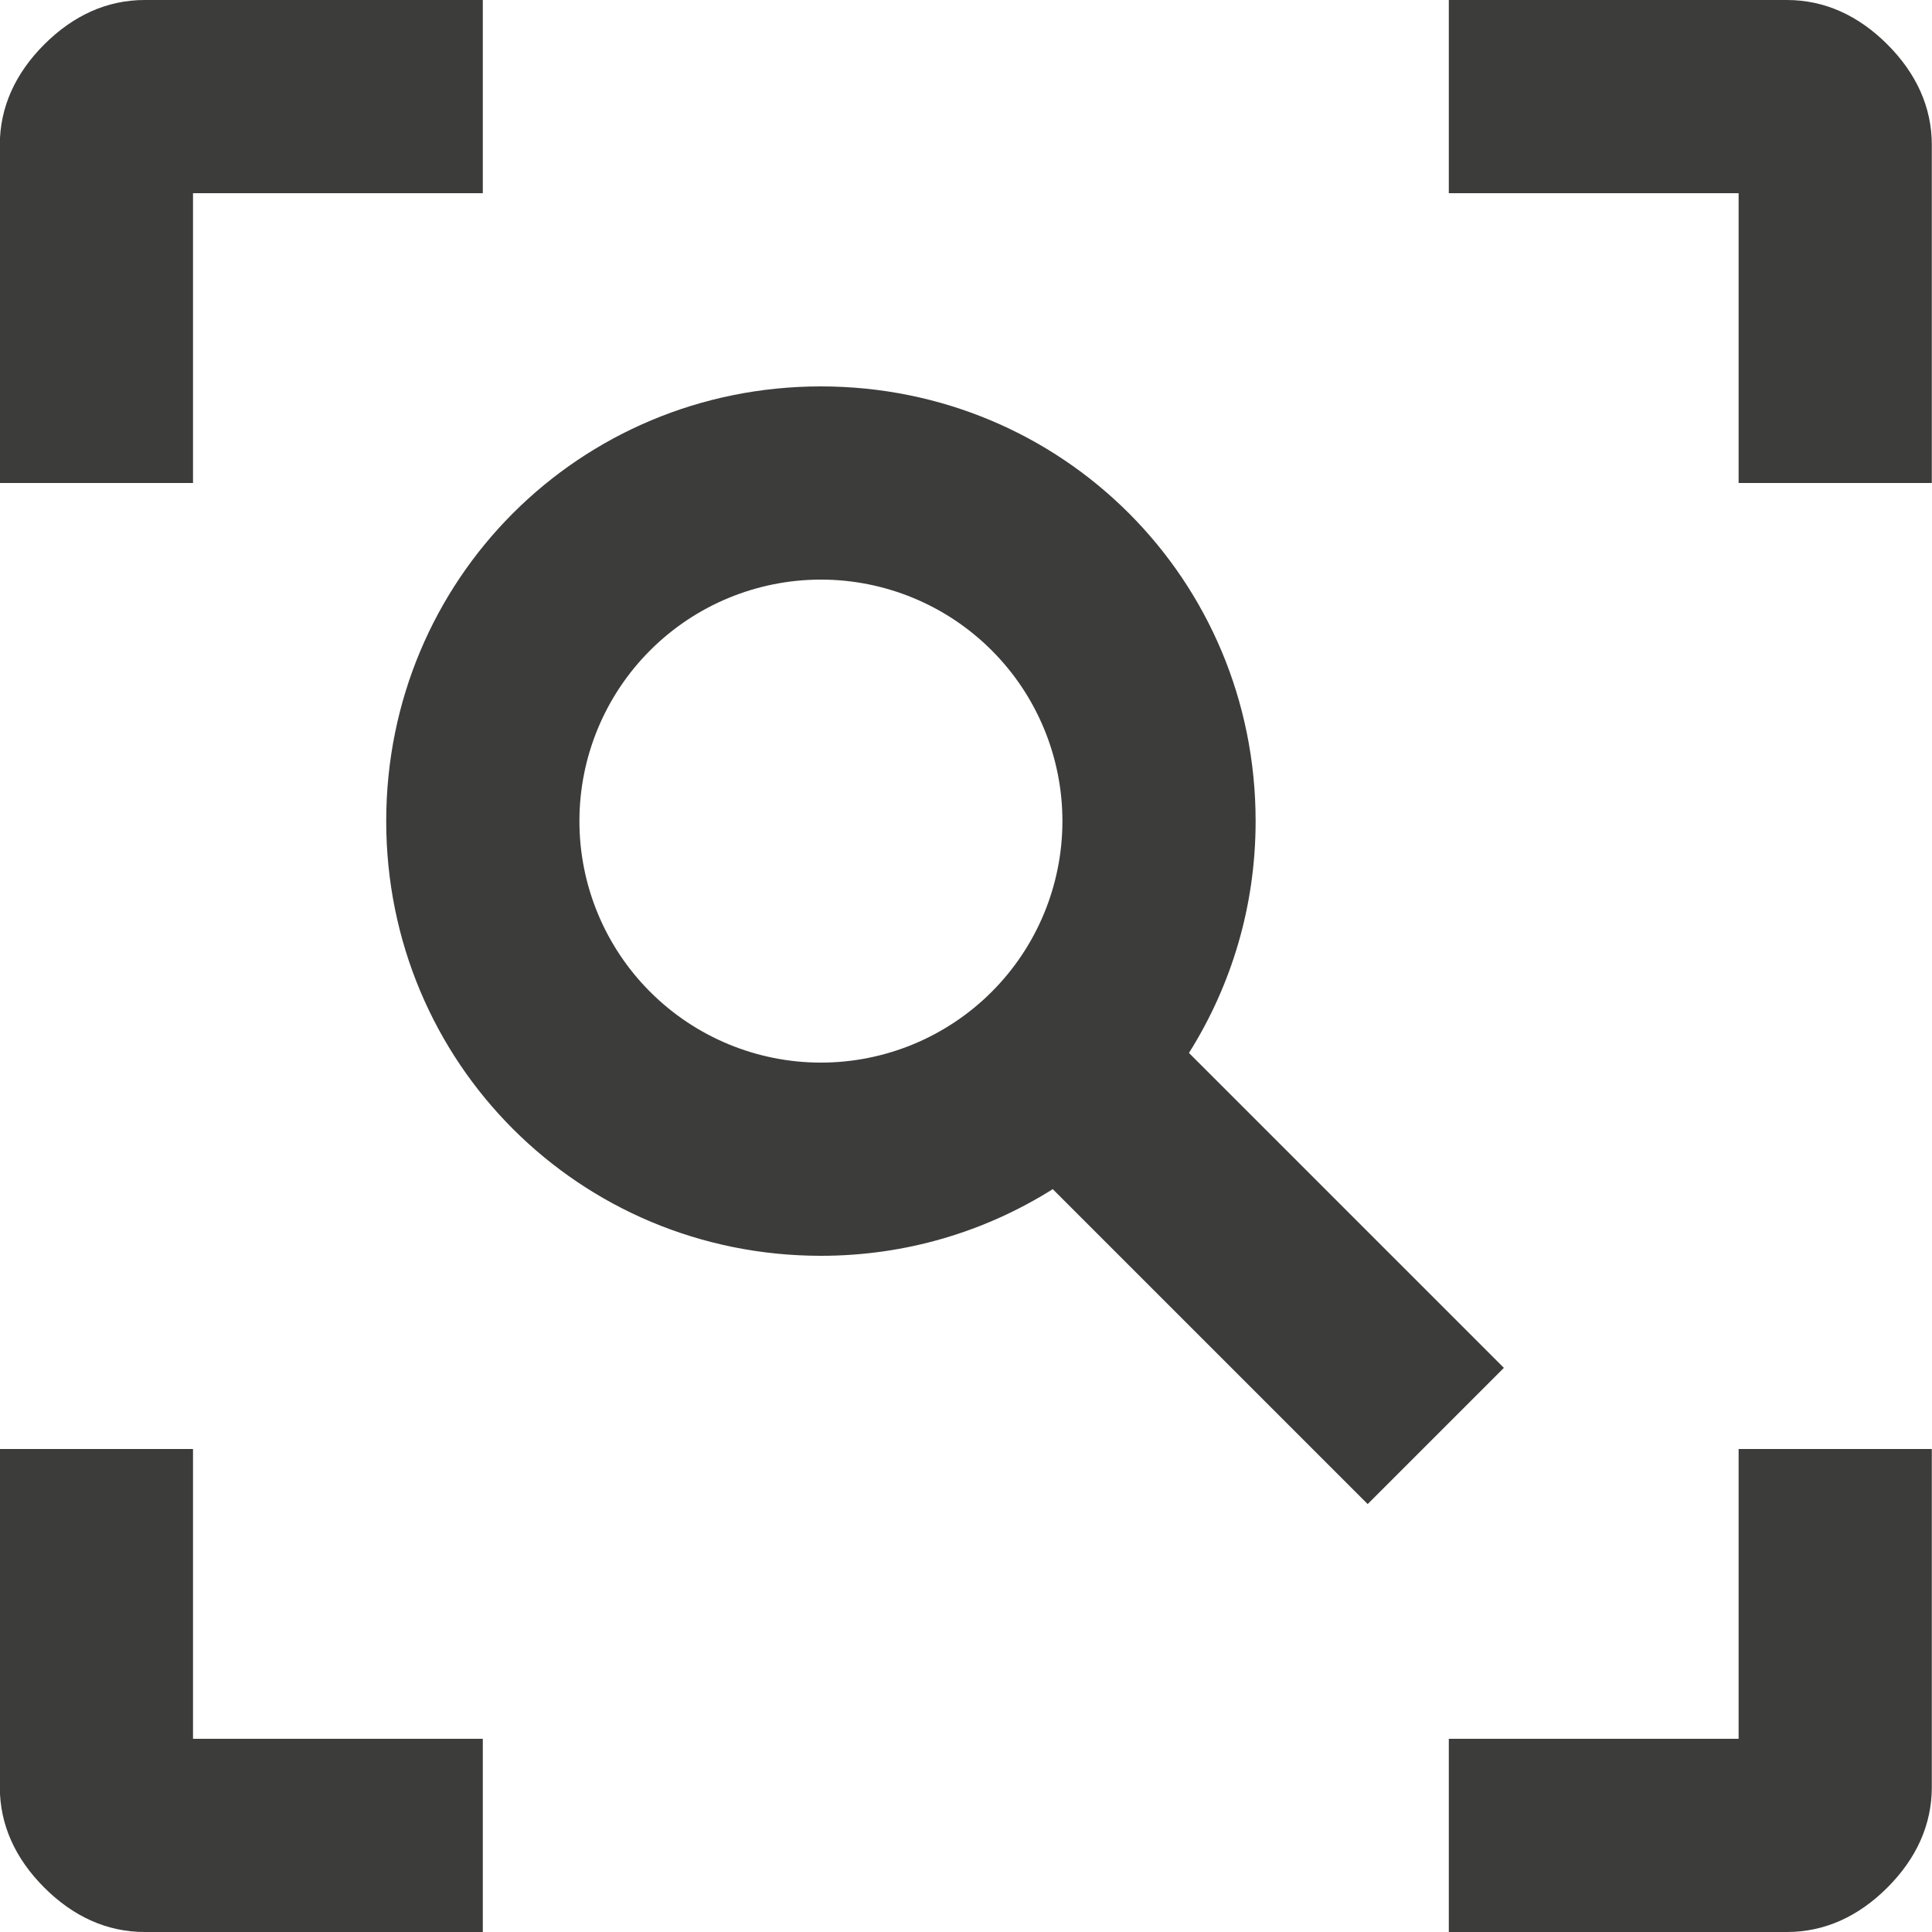
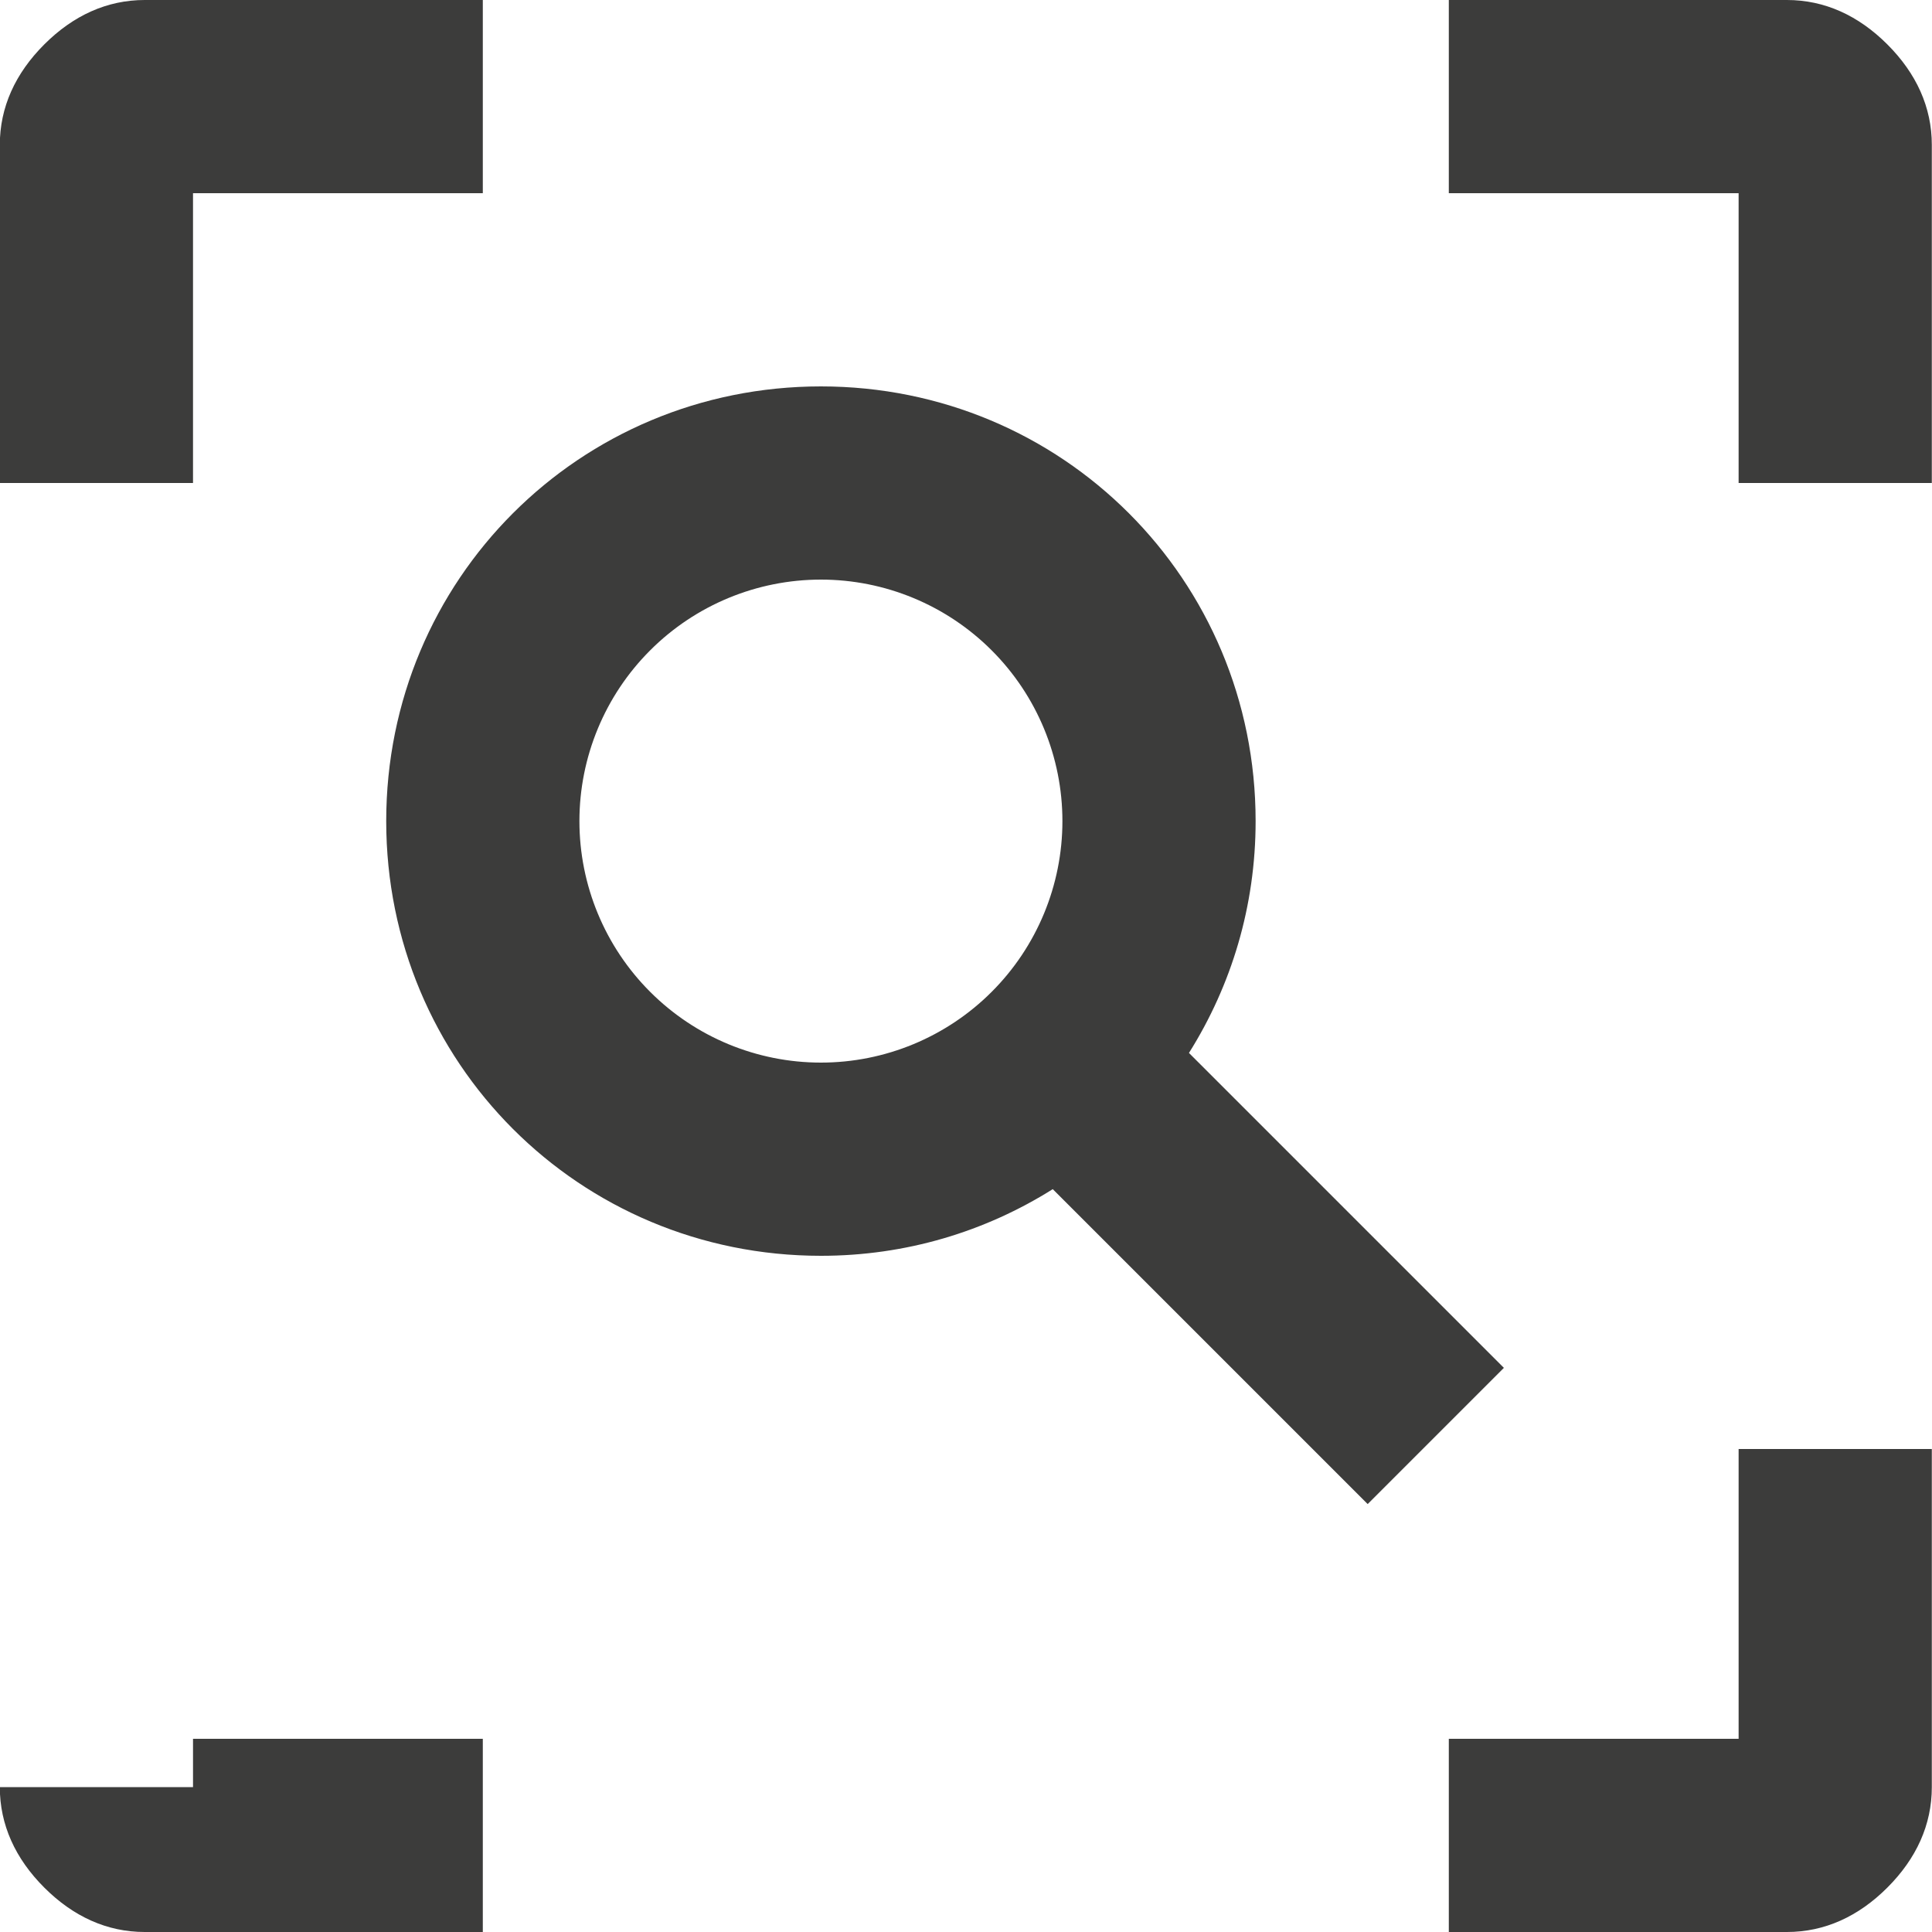
<svg xmlns="http://www.w3.org/2000/svg" width="42" height="42" viewBox="0 0 42 42" fill="none">
-   <path d="M31.496 42V37.8H37.796V31.5H41.996V38.85C41.996 39.669 41.66 40.404 41.03 41.034C40.4 41.664 39.665 42 38.846 42H31.496ZM10.496 42H3.146C2.327 42 1.592 41.664 0.962 41.034C0.332 40.404 -0.004 39.669 -0.004 38.85V31.5H4.196V37.8H10.496V42ZM31.496 0H38.846C39.665 0 40.4 0.336 41.03 0.966C41.66 1.596 41.996 2.331 41.996 3.15V10.5H37.796V4.2H31.496V0ZM10.496 0V4.2H4.196V10.5H-0.004V3.15C-0.004 2.331 0.332 1.596 0.962 0.966C1.592 0.336 2.327 0 3.146 0H10.496ZM17.846 8.4C23.096 8.4 27.296 12.6 27.296 17.85C27.296 19.698 26.771 21.42 25.847 22.89L32.693 29.736L29.732 32.697L22.886 25.851C21.416 26.775 19.694 27.3 17.846 27.3C12.596 27.3 8.396 23.1 8.396 17.85C8.396 12.6 12.596 8.4 17.846 8.4ZM17.846 12.6C16.454 12.6 15.118 13.153 14.134 14.138C13.149 15.122 12.596 16.458 12.596 17.85C12.596 19.242 13.149 20.578 14.134 21.562C15.118 22.547 16.454 23.1 17.846 23.1C19.238 23.1 20.574 22.547 21.558 21.562C22.543 20.578 23.096 19.242 23.096 17.85C23.096 16.458 22.543 15.122 21.558 14.138C20.574 13.153 19.238 12.6 17.846 12.6Z" fill="#3C3C3B" />
+   <path d="M31.496 42V37.8H37.796V31.5H41.996V38.85C41.996 39.669 41.66 40.404 41.03 41.034C40.4 41.664 39.665 42 38.846 42H31.496ZM10.496 42H3.146C2.327 42 1.592 41.664 0.962 41.034C0.332 40.404 -0.004 39.669 -0.004 38.85H4.196V37.8H10.496V42ZM31.496 0H38.846C39.665 0 40.4 0.336 41.03 0.966C41.66 1.596 41.996 2.331 41.996 3.15V10.5H37.796V4.2H31.496V0ZM10.496 0V4.2H4.196V10.5H-0.004V3.15C-0.004 2.331 0.332 1.596 0.962 0.966C1.592 0.336 2.327 0 3.146 0H10.496ZM17.846 8.4C23.096 8.4 27.296 12.6 27.296 17.85C27.296 19.698 26.771 21.42 25.847 22.89L32.693 29.736L29.732 32.697L22.886 25.851C21.416 26.775 19.694 27.3 17.846 27.3C12.596 27.3 8.396 23.1 8.396 17.85C8.396 12.6 12.596 8.4 17.846 8.4ZM17.846 12.6C16.454 12.6 15.118 13.153 14.134 14.138C13.149 15.122 12.596 16.458 12.596 17.85C12.596 19.242 13.149 20.578 14.134 21.562C15.118 22.547 16.454 23.1 17.846 23.1C19.238 23.1 20.574 22.547 21.558 21.562C22.543 20.578 23.096 19.242 23.096 17.85C23.096 16.458 22.543 15.122 21.558 14.138C20.574 13.153 19.238 12.6 17.846 12.6Z" fill="#3C3C3B" />
</svg>